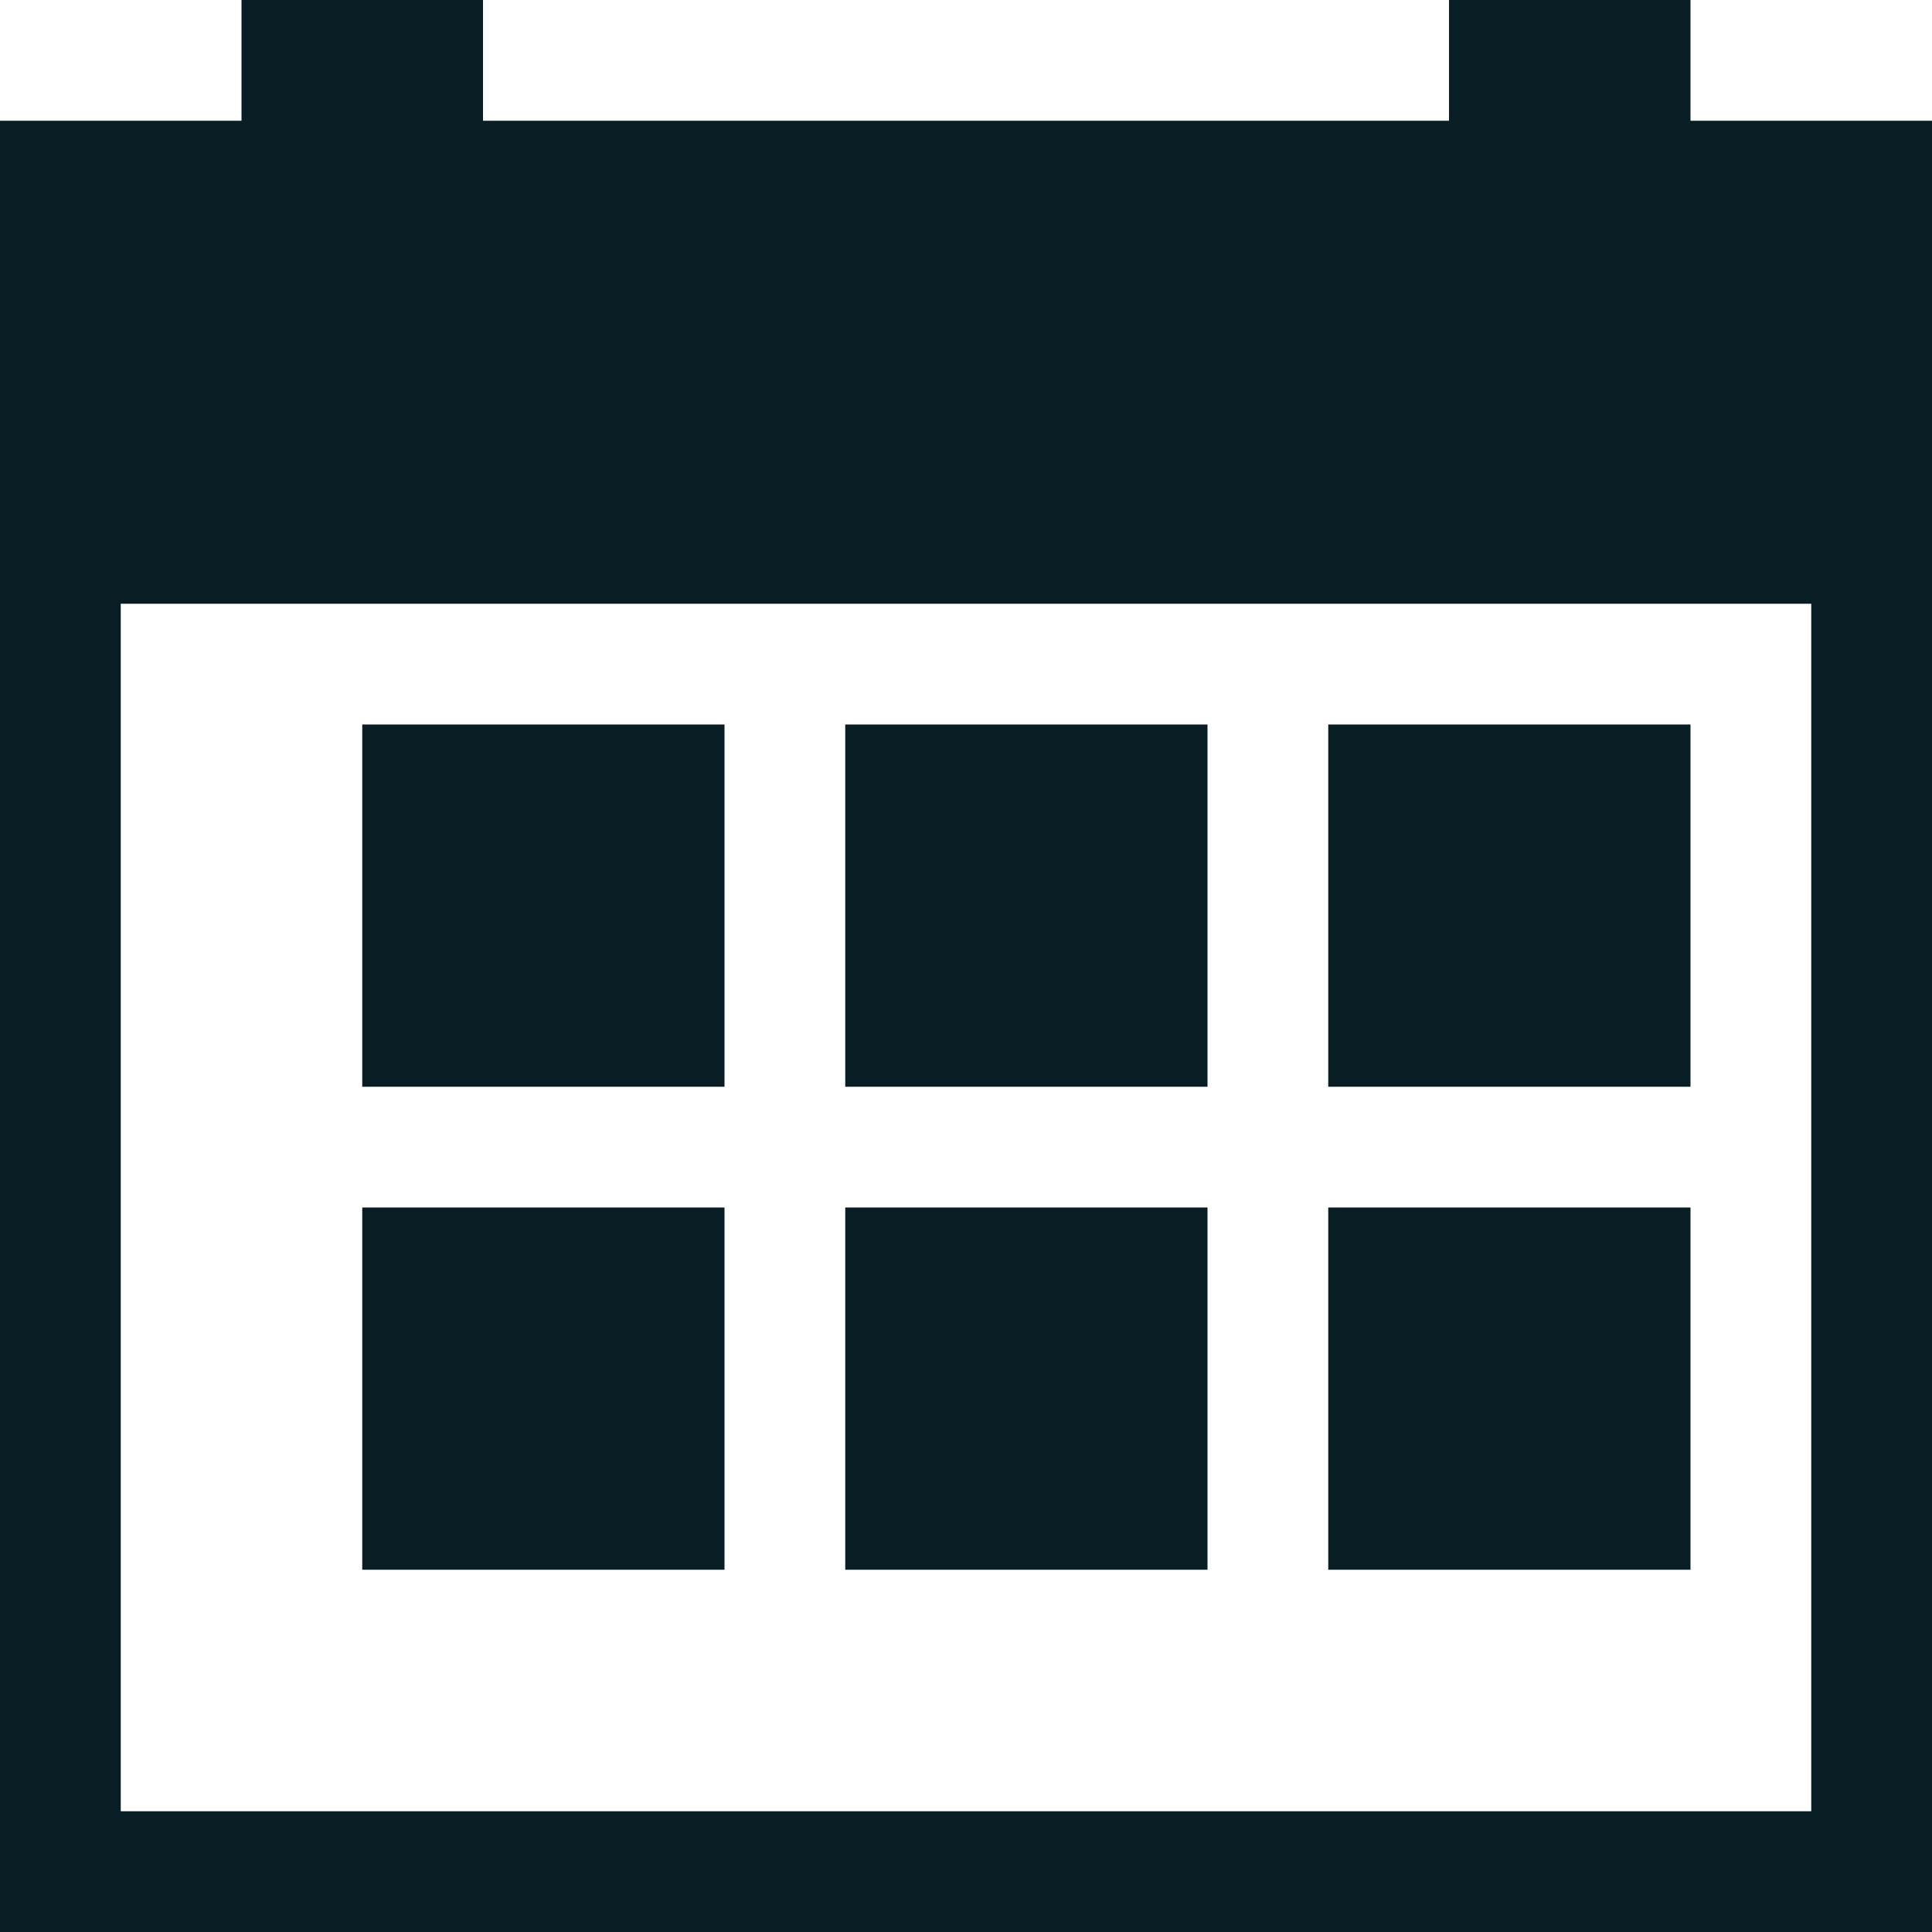
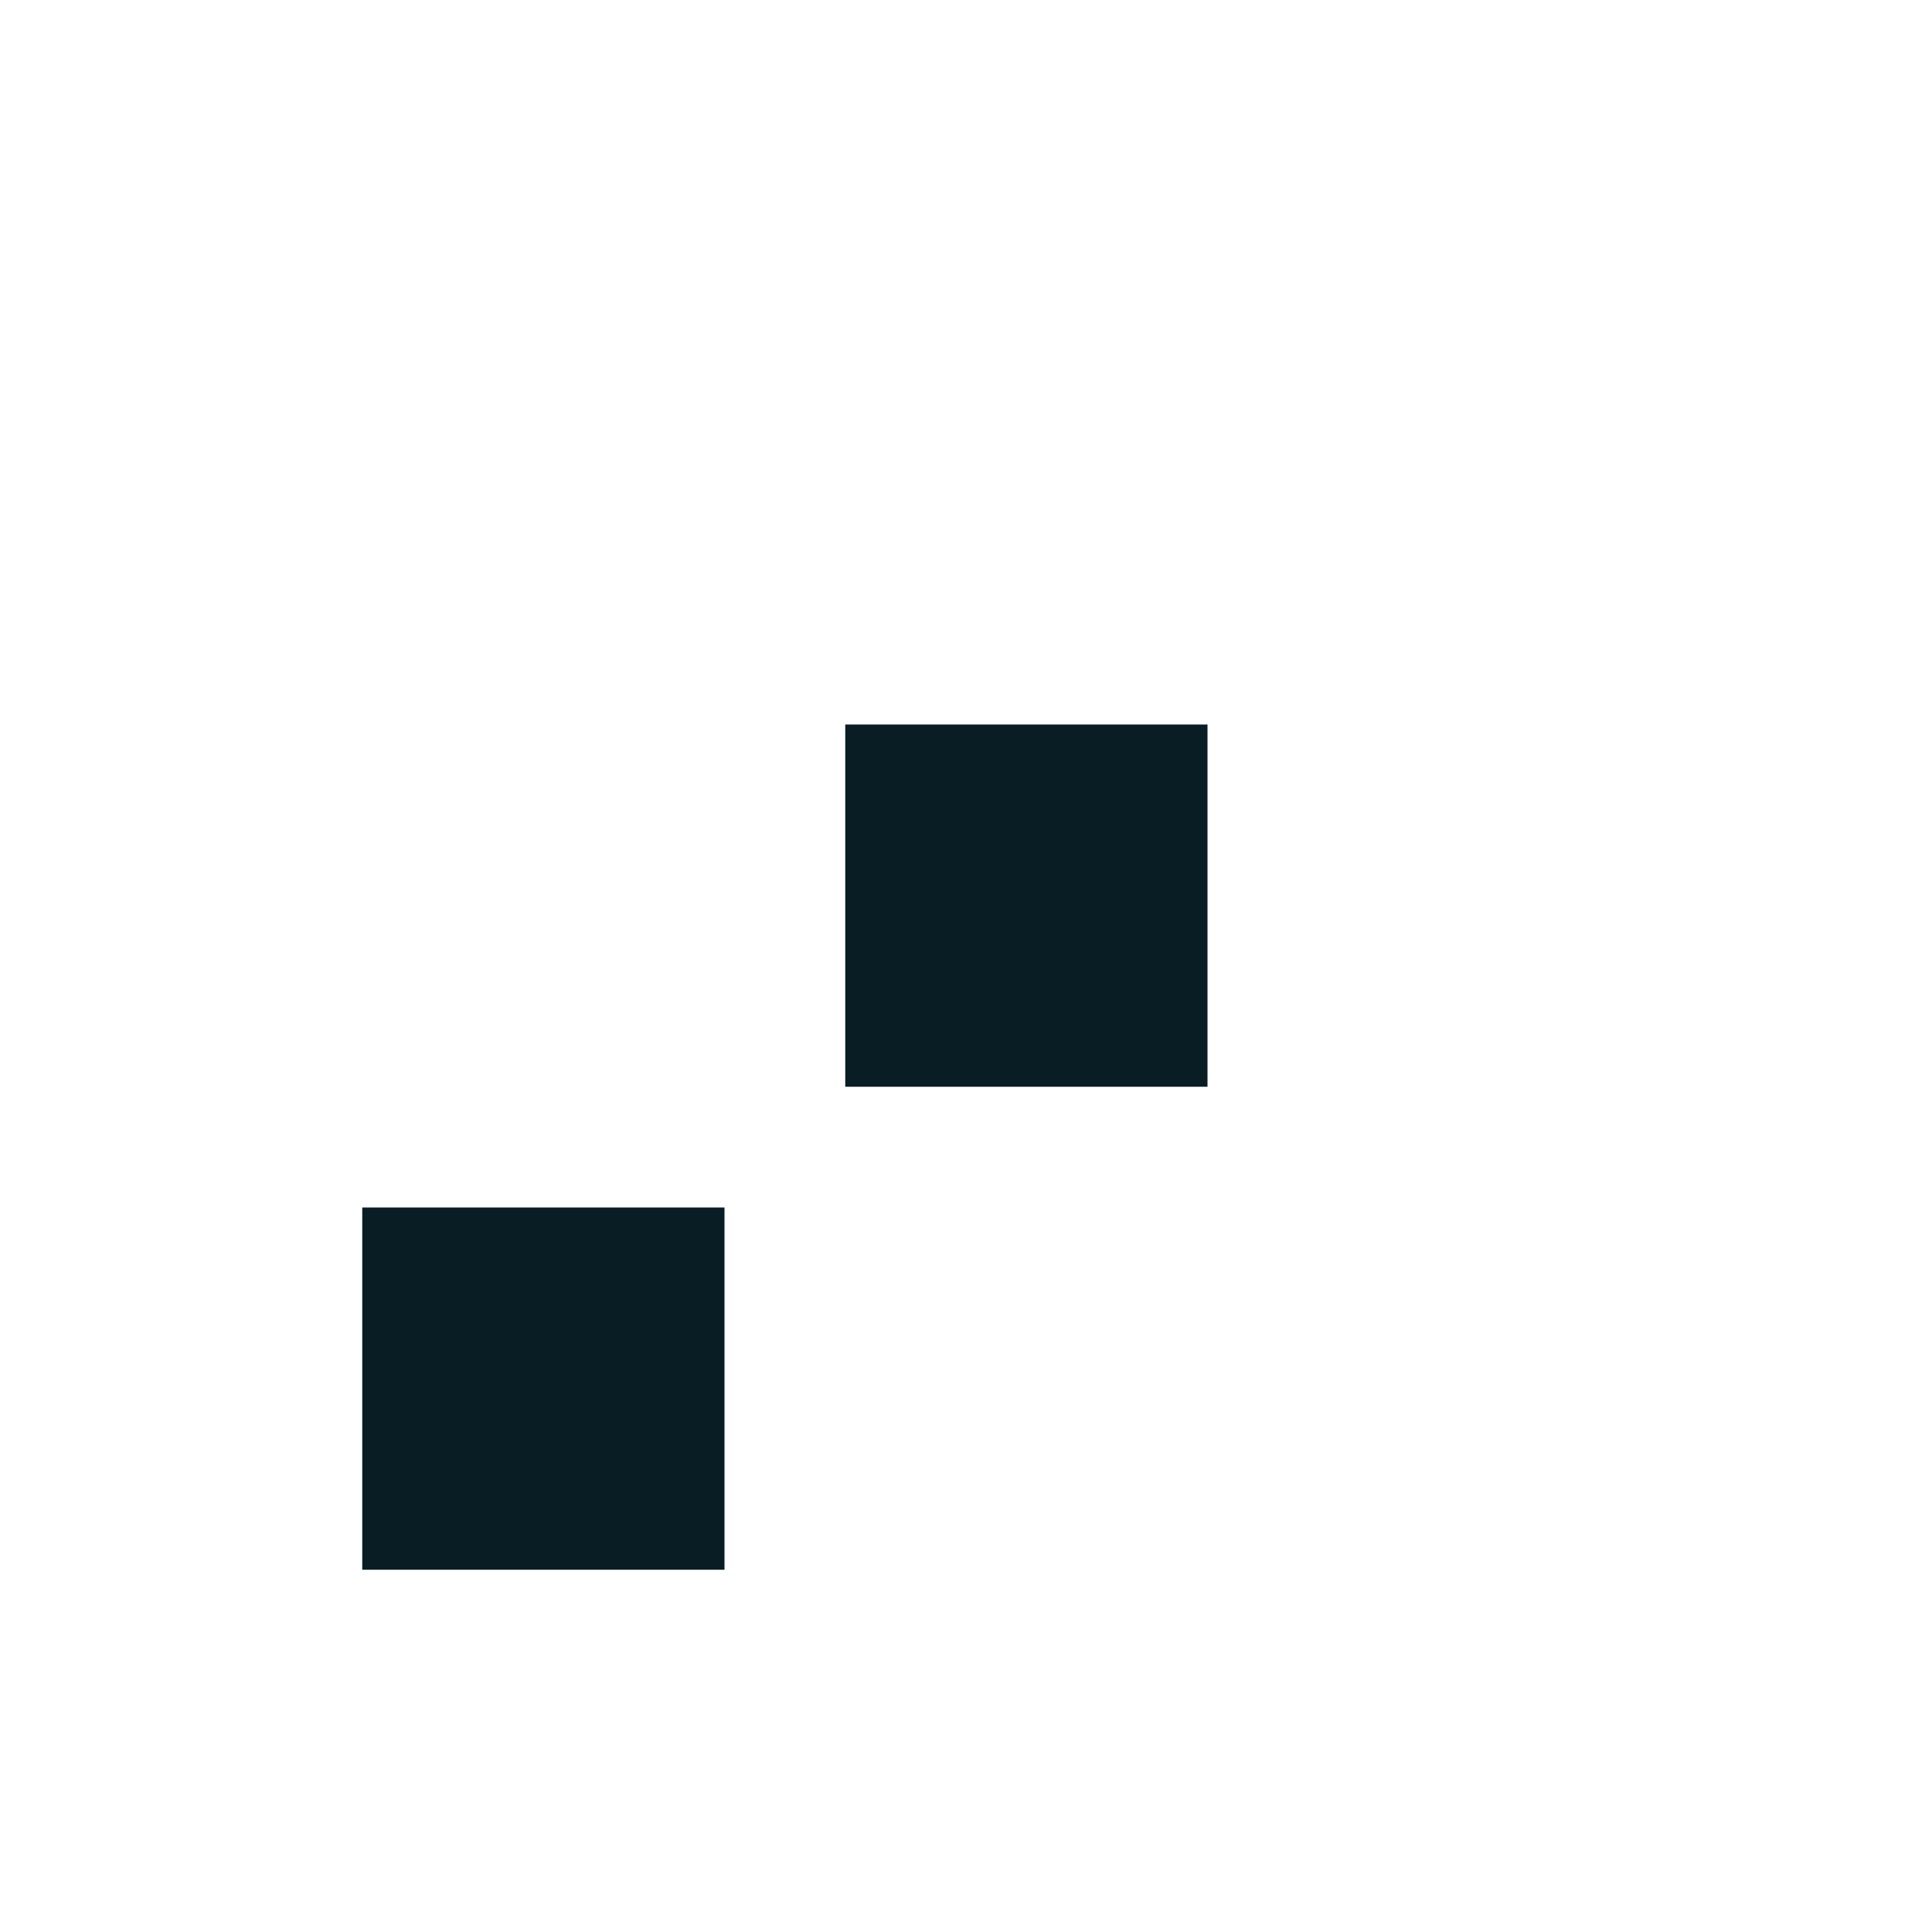
<svg xmlns="http://www.w3.org/2000/svg" id="Layer_1_1_" style="enable-background:new 0 0 16 16;" version="1.1" viewBox="0 0 16 16" xml:space="preserve">
-   <path d="M14,0h-2v1H4V0H2v1H0v3v1v10v1h1h15v-1V5V4V1h-2V0z M15,5v10H1V5H15z" fill="#091d25" opacity="1" original-fill="#ffffff" />
-   <rect height="3" width="3" x="11" y="6" fill="#091d25" opacity="1" original-fill="#ffffff" />
-   <rect height="3" width="3" x="11" y="10" fill="#091d25" opacity="1" original-fill="#ffffff" />
-   <rect height="3" width="3" x="7" y="10" fill="#091d25" opacity="1" original-fill="#ffffff" />
  <rect height="3" width="3" x="3" y="10" fill="#091d25" opacity="1" original-fill="#ffffff" />
  <rect height="3" width="3" x="7" y="6" fill="#091d25" opacity="1" original-fill="#ffffff" />
-   <rect height="3" width="3" x="3" y="6" fill="#091d25" opacity="1" original-fill="#ffffff" />
</svg>